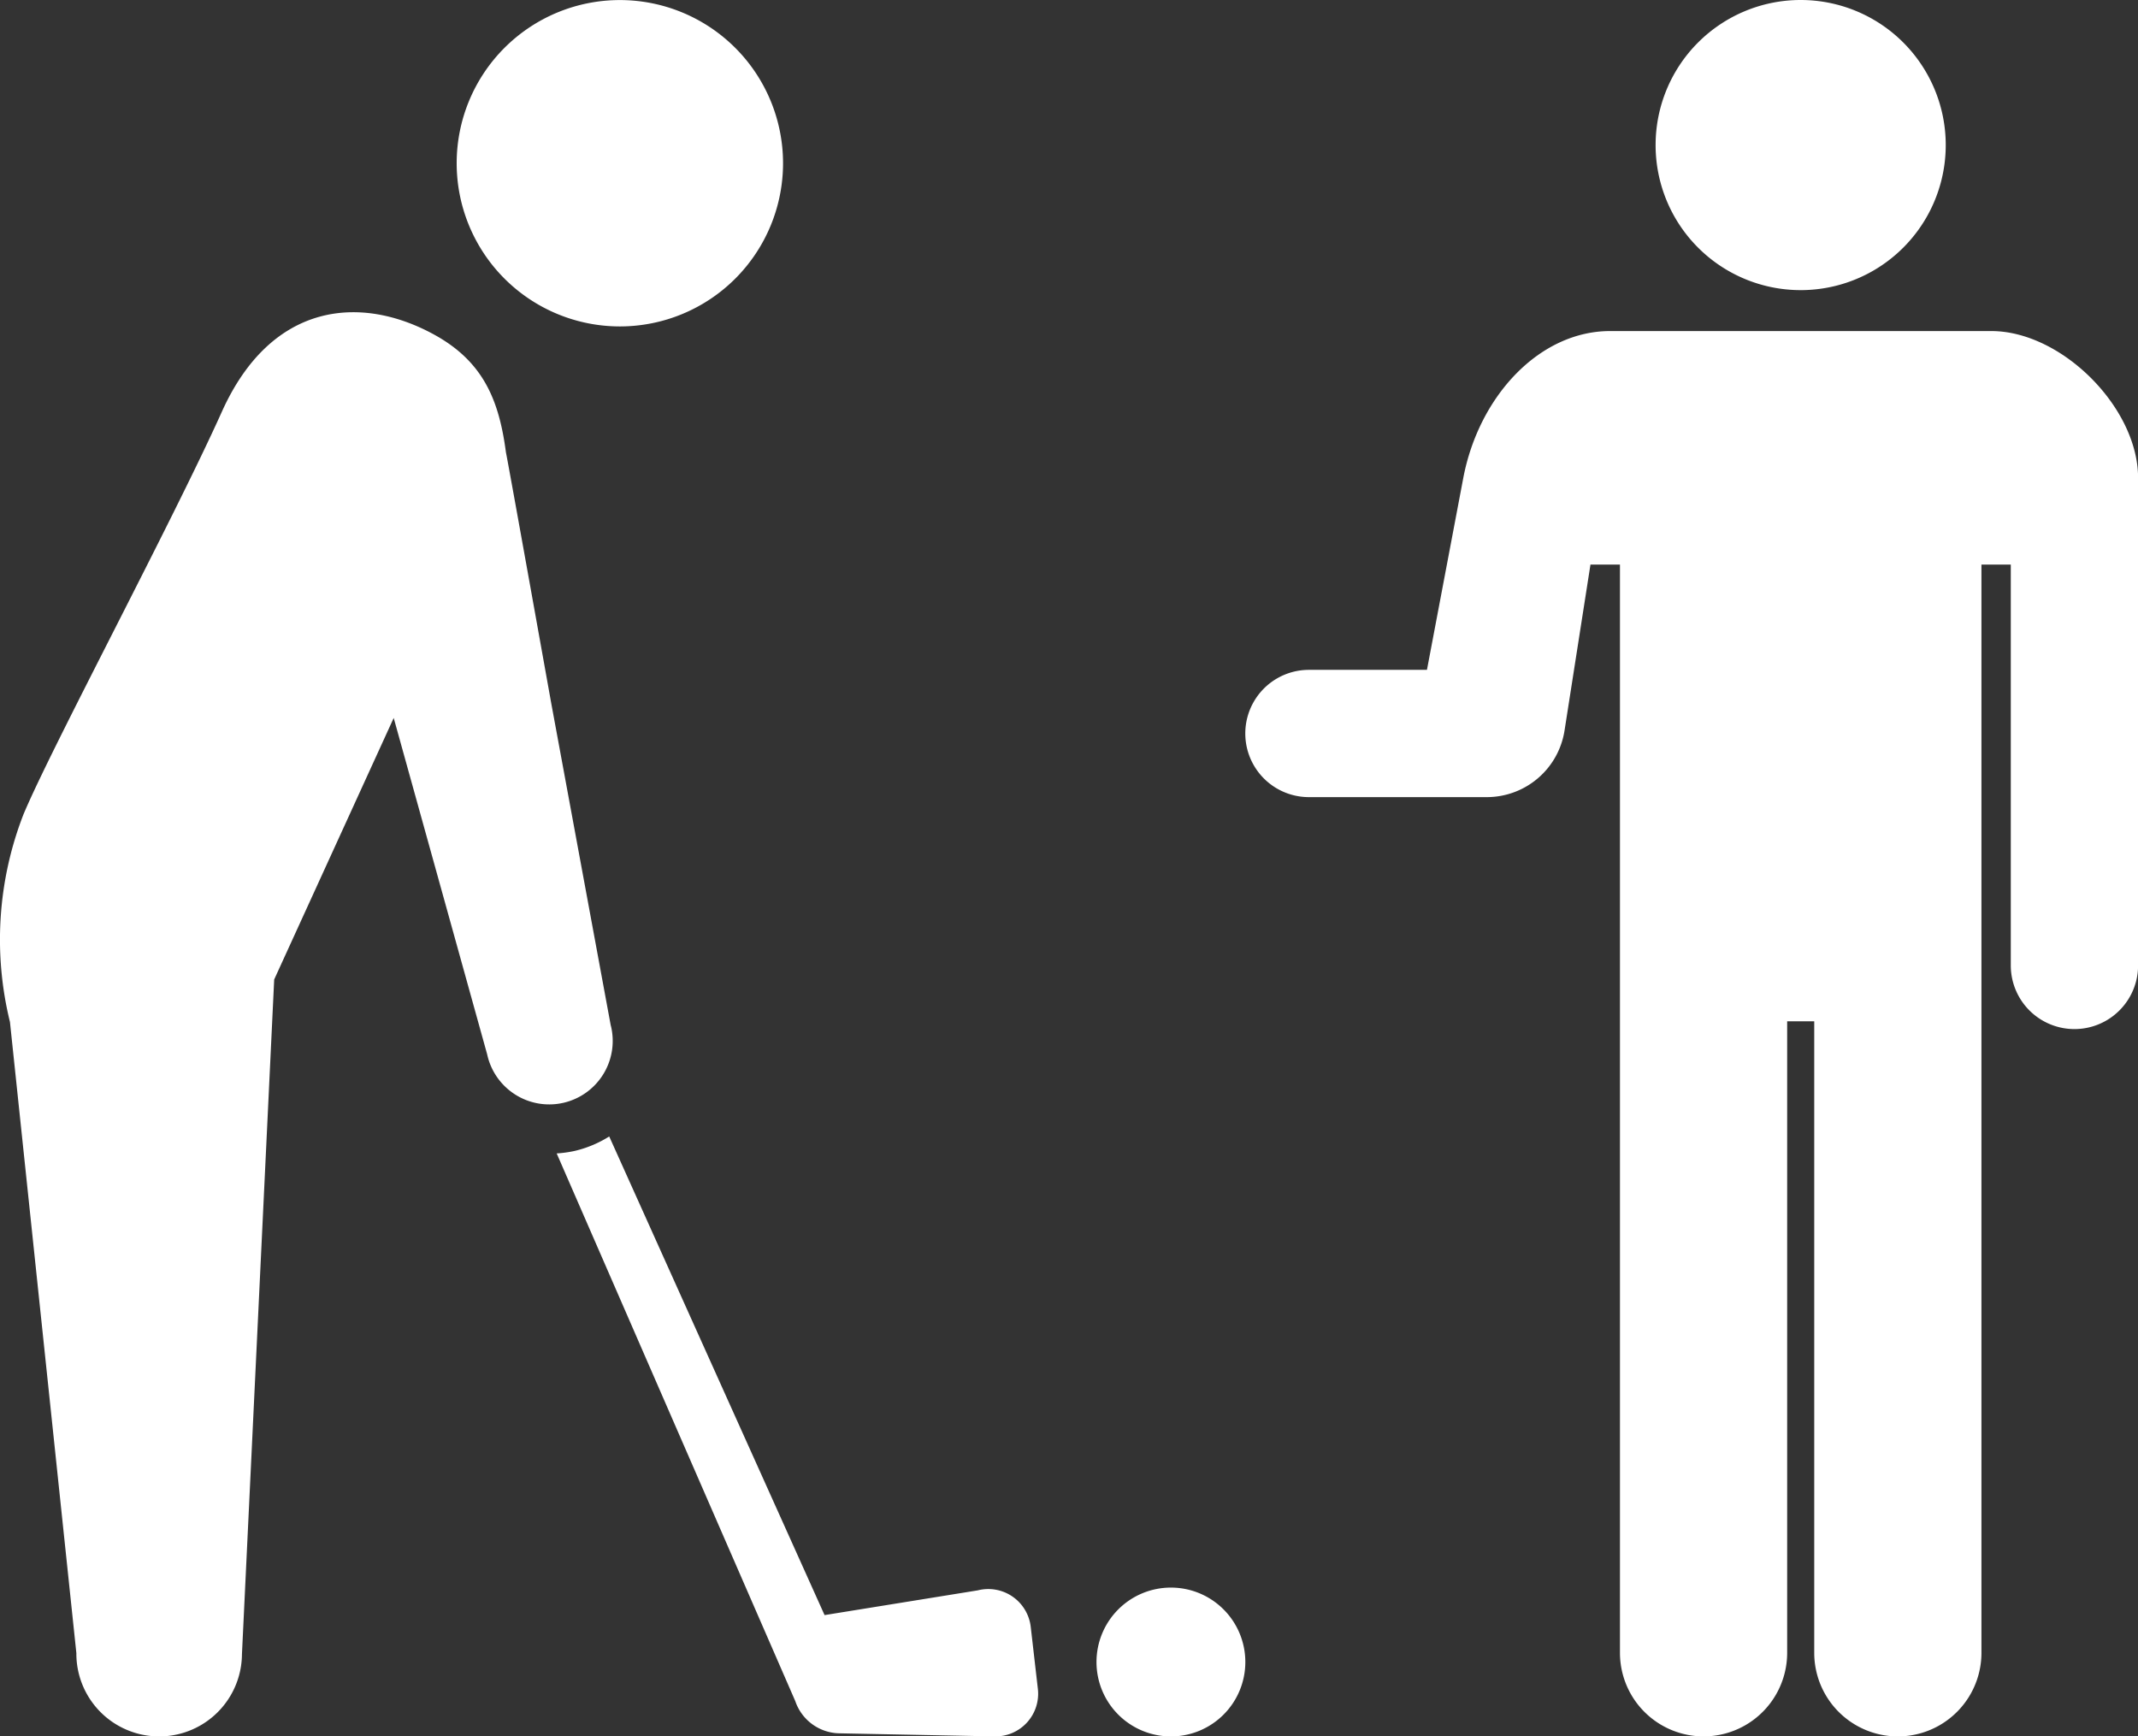
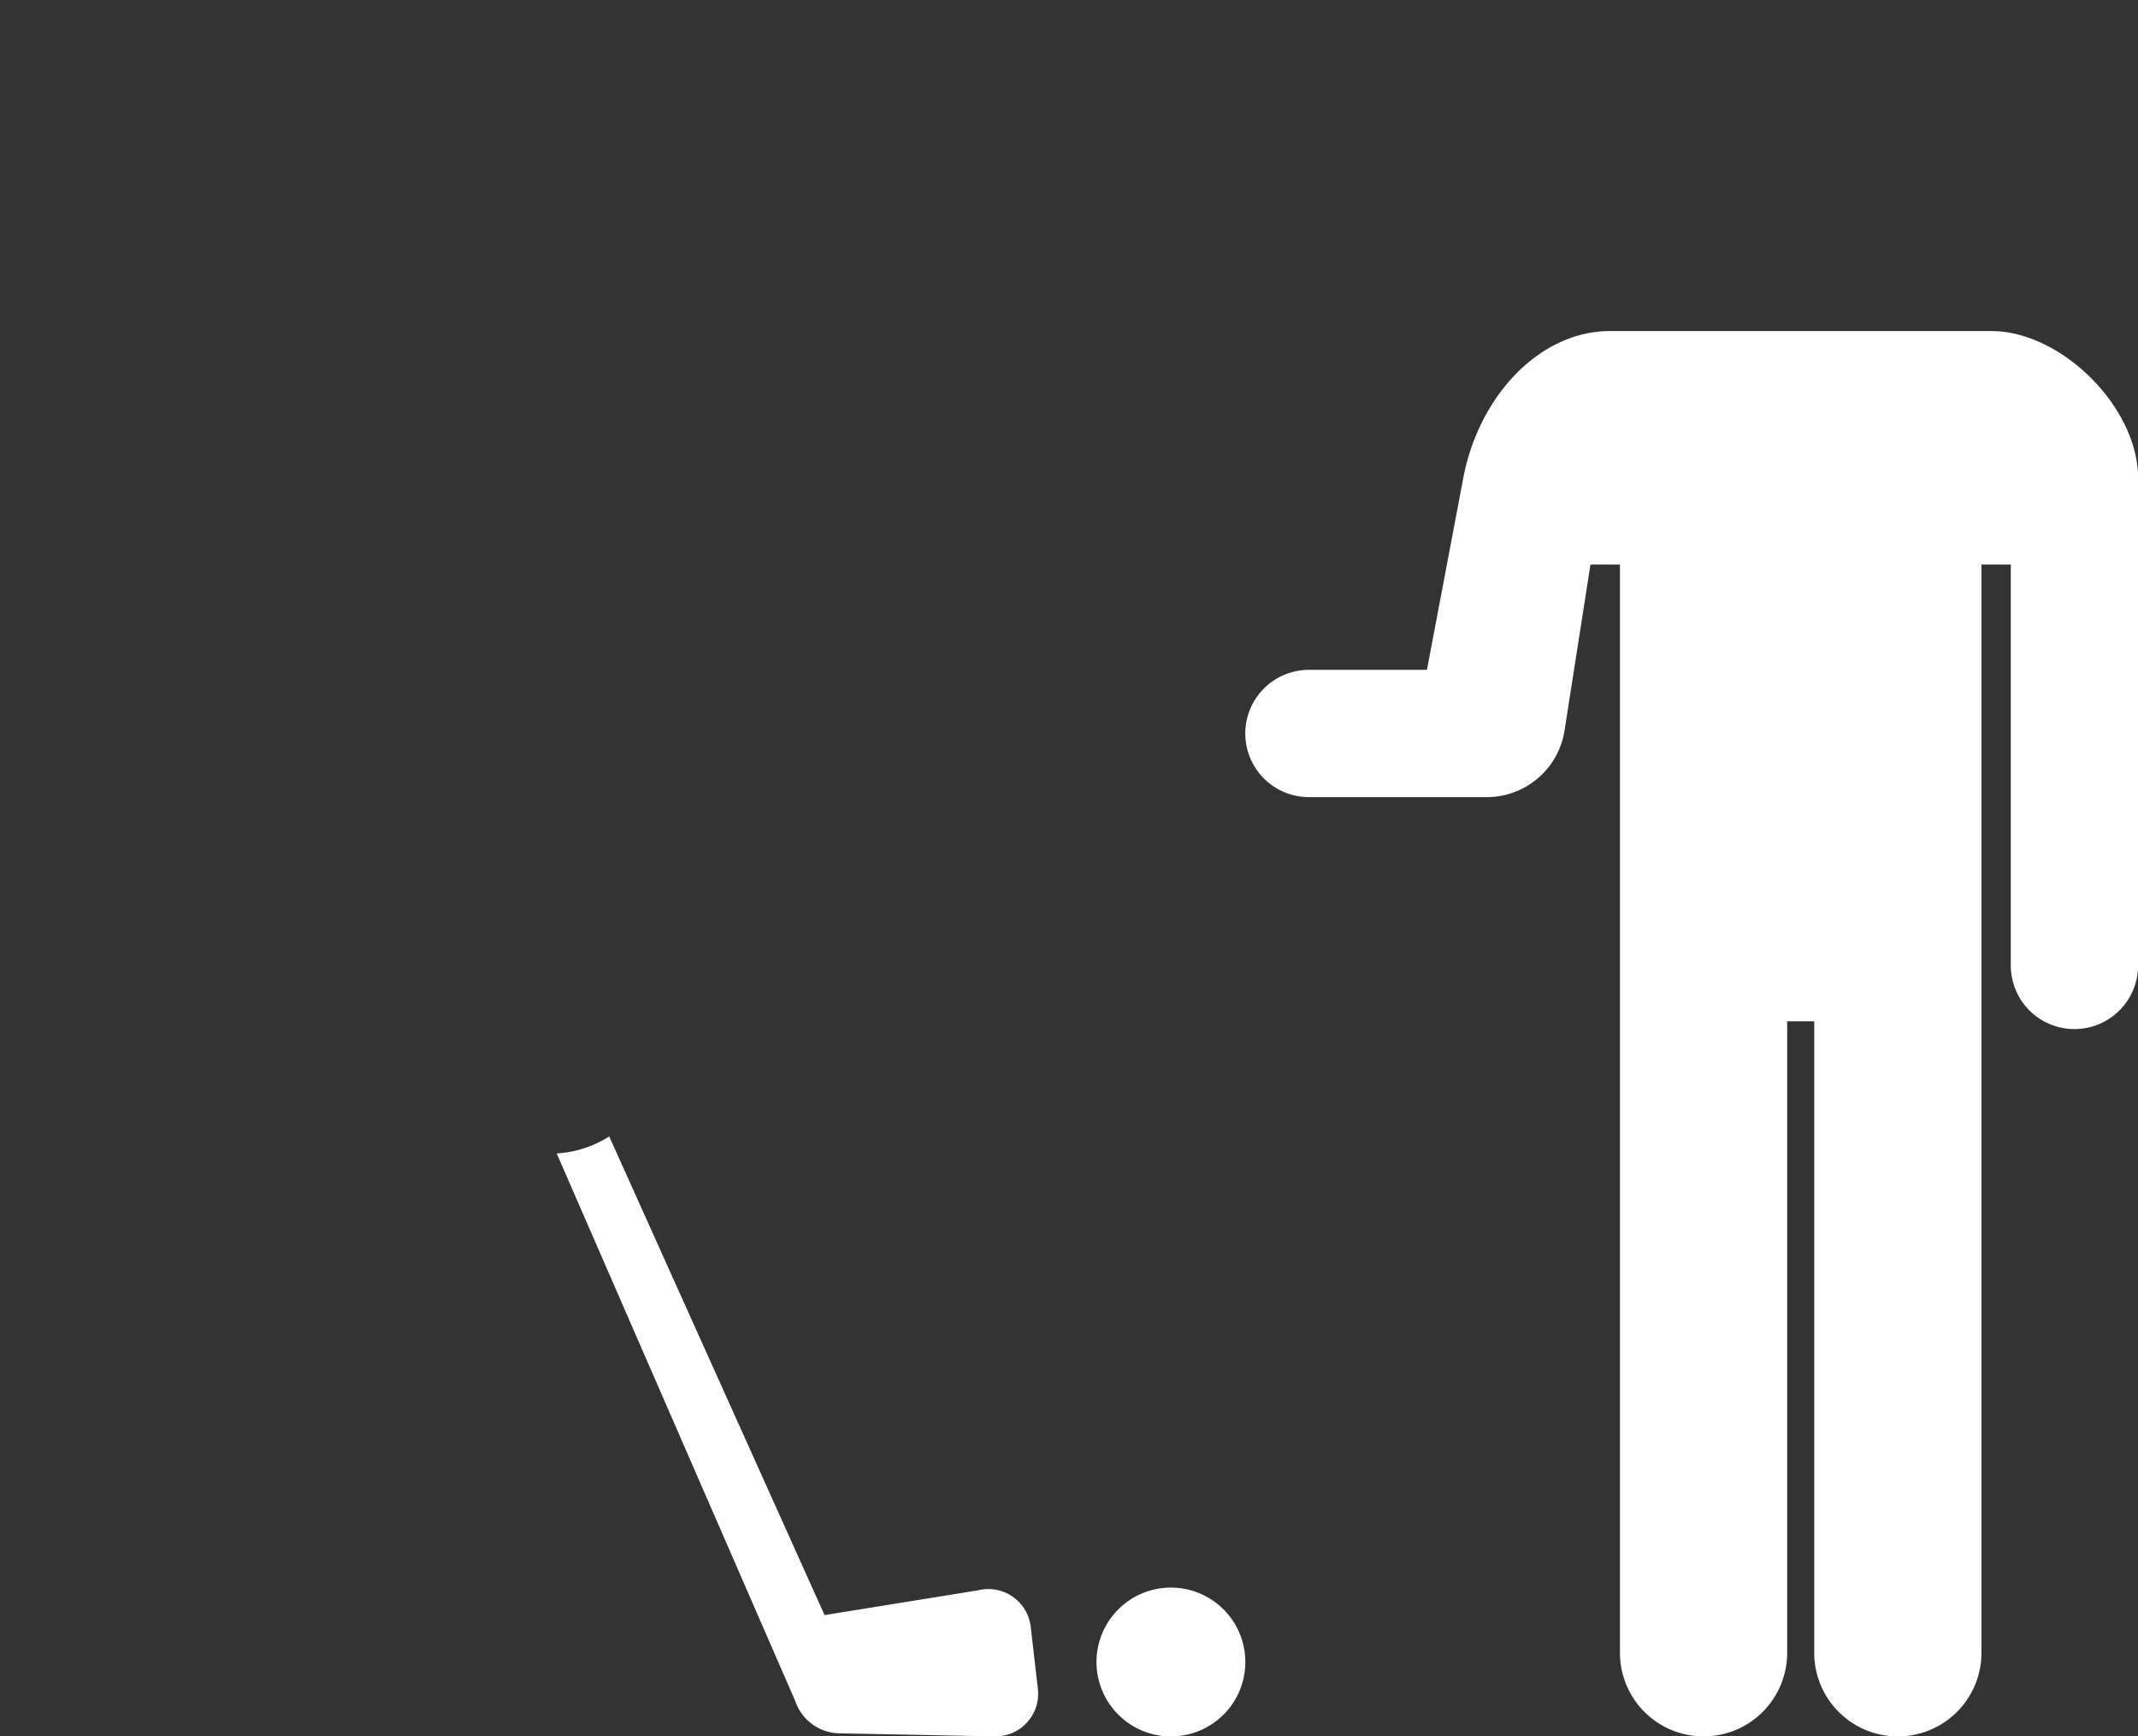
<svg xmlns="http://www.w3.org/2000/svg" width="126.405" height="102.664" viewBox="0 0 126.405 102.664">
  <rect x="0" y="0" width="126.405" height="102.664" fill="#333333" stroke="none" />
  <g id="lesson_point2" transform="translate(-560.647 -7095)">
    <g id="ゴルフアイコン" transform="translate(560.647 7095)">
      <path id="パス_4509" data-name="パス 4509" d="M400.115,468.125a4.4,4.4,0,1,0,4.4,4.4A4.4,4.4,0,0,0,400.115,468.125Z" transform="translate(-330.887 -374.259)" fill="#fff" />
-       <path id="パス_4510" data-name="パス 4510" d="M216.707,19.3a9.648,9.648,0,1,0-9.65-9.647A9.651,9.651,0,0,0,216.707,19.3Z" transform="translate(-180.057 0)" fill="#fff" />
      <path id="パス_4511" data-name="パス 4511" d="M264.579,364.088a2.526,2.526,0,0,0-3.131-2.159l-9.058,1.463-12.732-28.3a6.7,6.7,0,0,1-2.054.858,7.019,7.019,0,0,1-1.052.145l14.106,32.381a2.805,2.805,0,0,0,2.605,1.905l9.175.182A2.522,2.522,0,0,0,265,367.747Z" transform="translate(-203.639 -267.899)" fill="#fff" />
-       <path id="パス_4512" data-name="パス 4512" d="M108.519,134.258,105,115.207s-2.632-14.695-2.68-14.842c-.4-3.036-1.3-5.367-4.269-6.985-4.281-2.34-9.587-1.961-12.529,4.575s-10.1,19.9-11.734,23.818a20.421,20.421,0,0,0-.793,12.262l3.926,37.316a4.895,4.895,0,0,0,9.79.058l1.906-39.888,7.066-15.463.339,1.22,5.186,18.667a3.754,3.754,0,1,0,7.315-1.688Z" transform="translate(-72.406 -73.609)" fill="#fff" />
    </g>
    <g id="手を差し出す人ピクト" transform="translate(634.274 7095)">
-       <path id="パス_4513" data-name="パス 4513" d="M189.663,17.154a8.577,8.577,0,1,1,8.578-8.576A8.577,8.577,0,0,1,189.663,17.154Z" transform="translate(-156.83)" fill="#fff" />
      <path id="パス_4514" data-name="パス 4514" d="M128.155,117.653h6.978l2.149-11.352c.93-4.861,4.521-8.679,8.677-8.679H168.5c4.156,0,8.677,4.521,8.677,8.679v28.828a3.763,3.763,0,1,1-7.526,0v-23.7h-1.735v64.341a4.943,4.943,0,0,1-9.886,0V138.431h-1.6v37.338a4.943,4.943,0,0,1-9.886,0V111.428H144.8l-1.533,9.814a4.654,4.654,0,0,1-4.6,3.936H128.155a3.762,3.762,0,0,1,0-7.525Z" transform="translate(-124.394 -78.048)" fill="#fff" />
    </g>
  </g>
</svg>